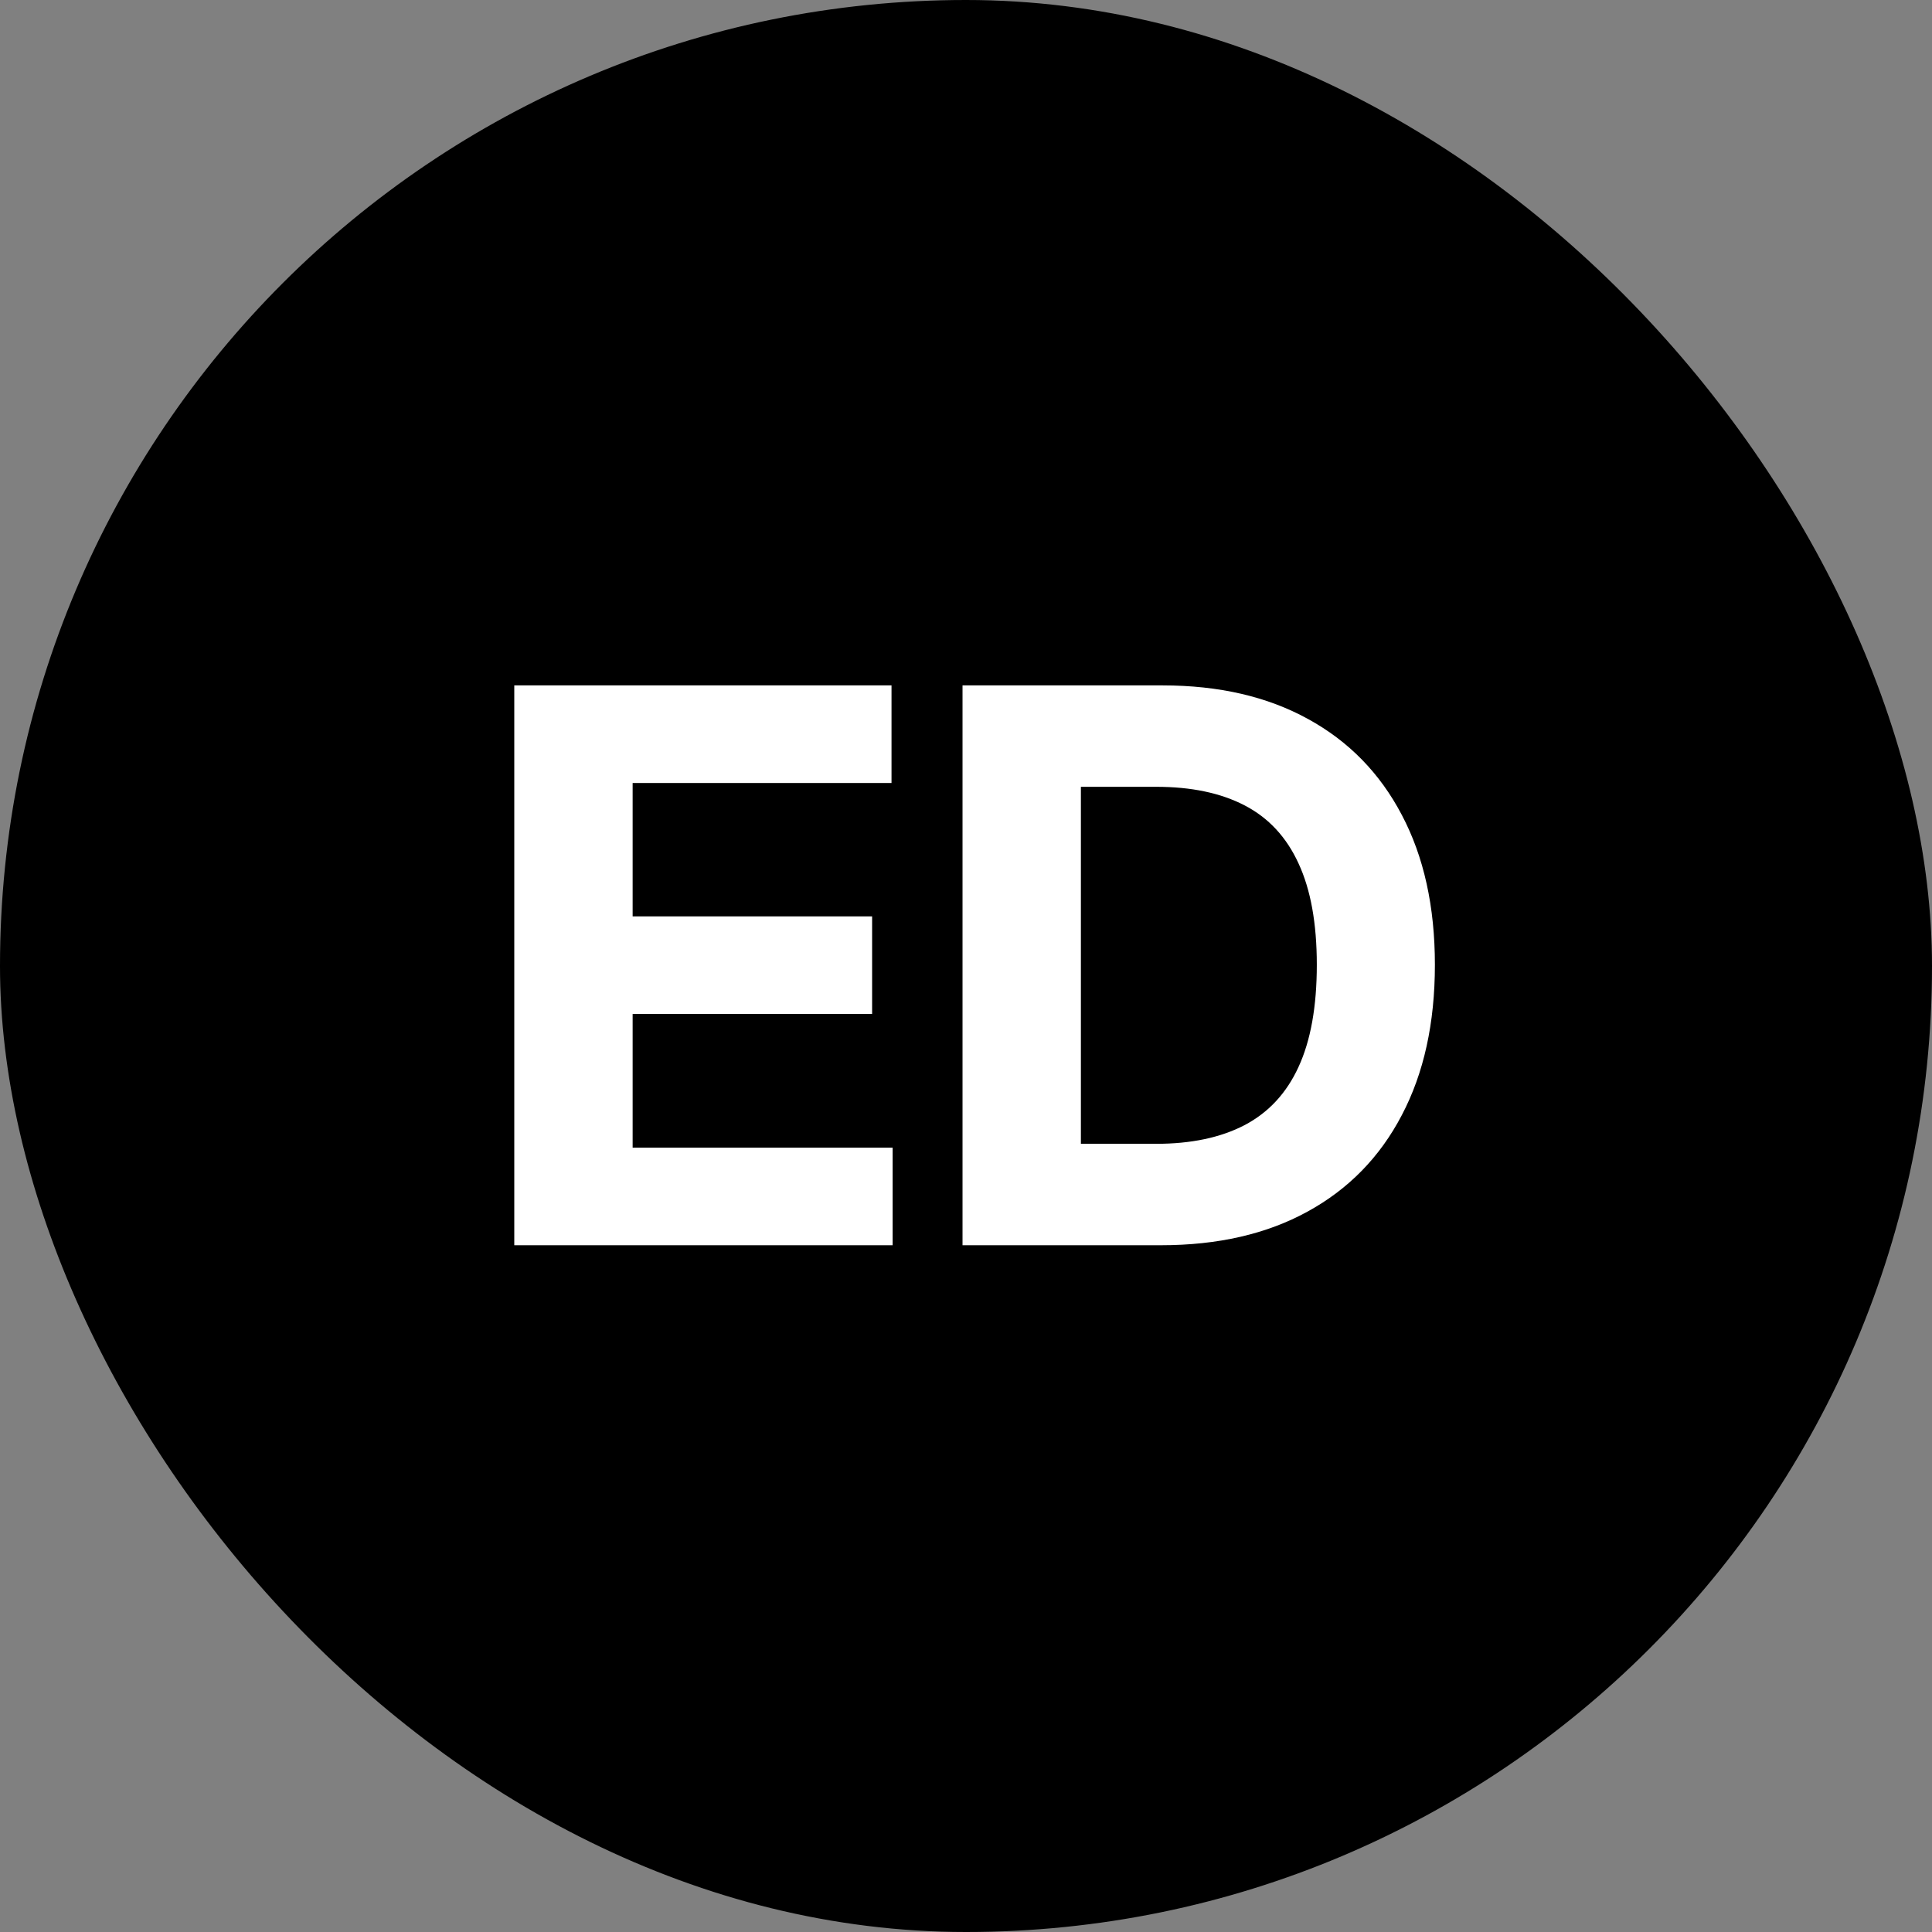
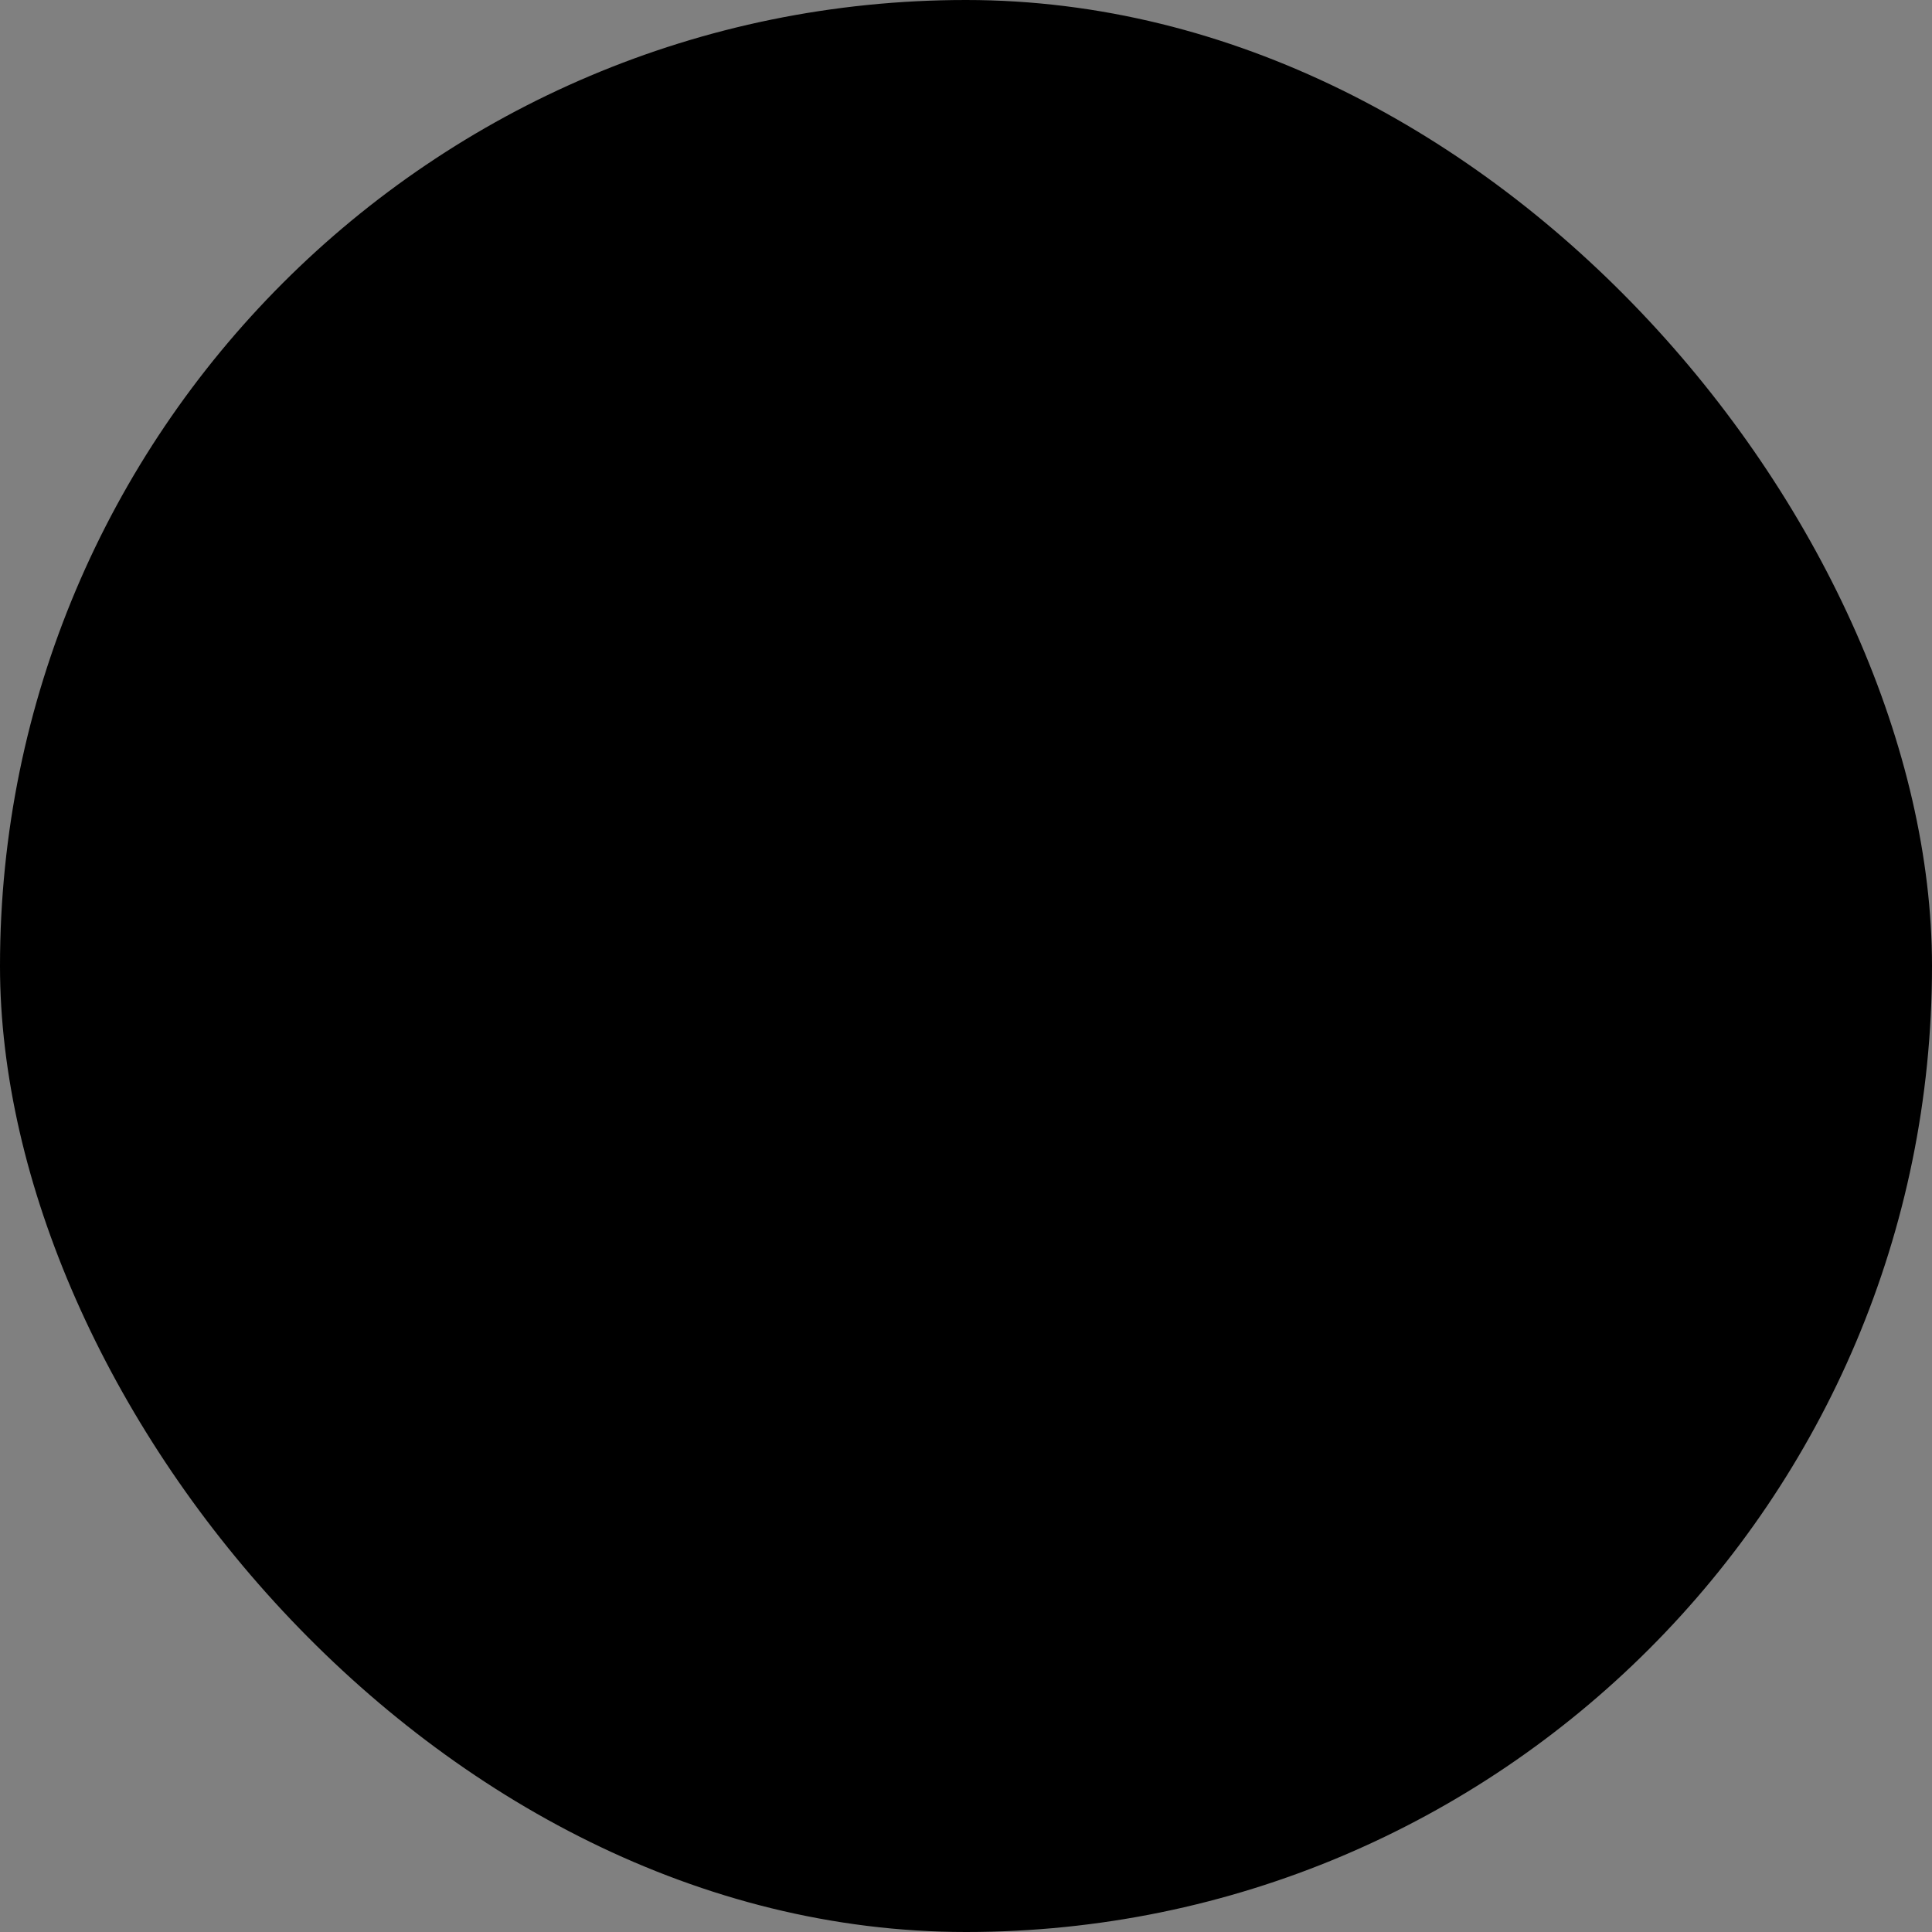
<svg xmlns="http://www.w3.org/2000/svg" width="256" height="256" viewBox="0 0 256 256" fill="none">
  <rect x="0" y="0" width="256" height="256" fill="#808080" stroke="none" />
  <rect width="256" height="256" rx="128" fill="black" />
-   <path d="M68.145 165V90.818H118.131V103.749H83.829V121.425H115.559V134.357H83.829V152.069H118.276V165H68.145ZM153.837 165H127.54V90.818H154.055C161.516 90.818 167.94 92.303 173.325 95.273C178.71 98.219 182.851 102.457 185.749 107.987C188.67 113.517 190.131 120.134 190.131 127.837C190.131 135.564 188.67 142.205 185.749 147.759C182.851 153.312 178.685 157.575 173.252 160.545C167.843 163.515 161.371 165 153.837 165ZM143.224 151.562H153.185C157.822 151.562 161.722 150.741 164.885 149.099C168.072 147.433 170.463 144.861 172.057 141.384C173.675 137.882 174.484 133.366 174.484 127.837C174.484 122.355 173.675 117.876 172.057 114.398C170.463 110.921 168.085 108.362 164.921 106.719C161.758 105.077 157.858 104.256 153.222 104.256H143.224V151.562Z" fill="white" />
</svg>